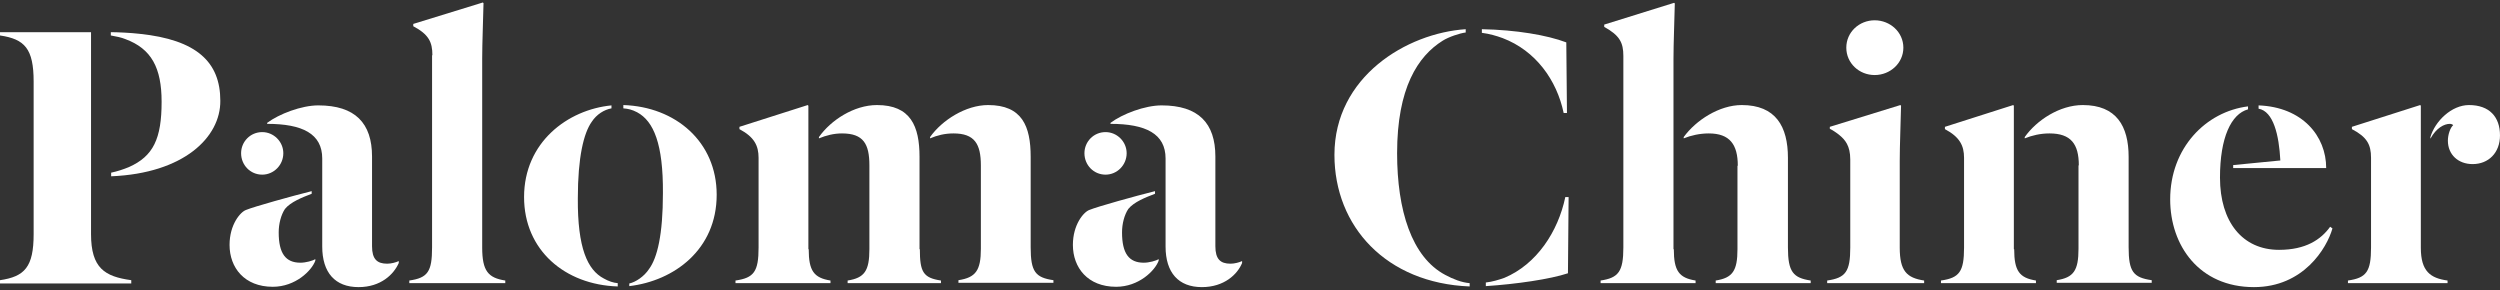
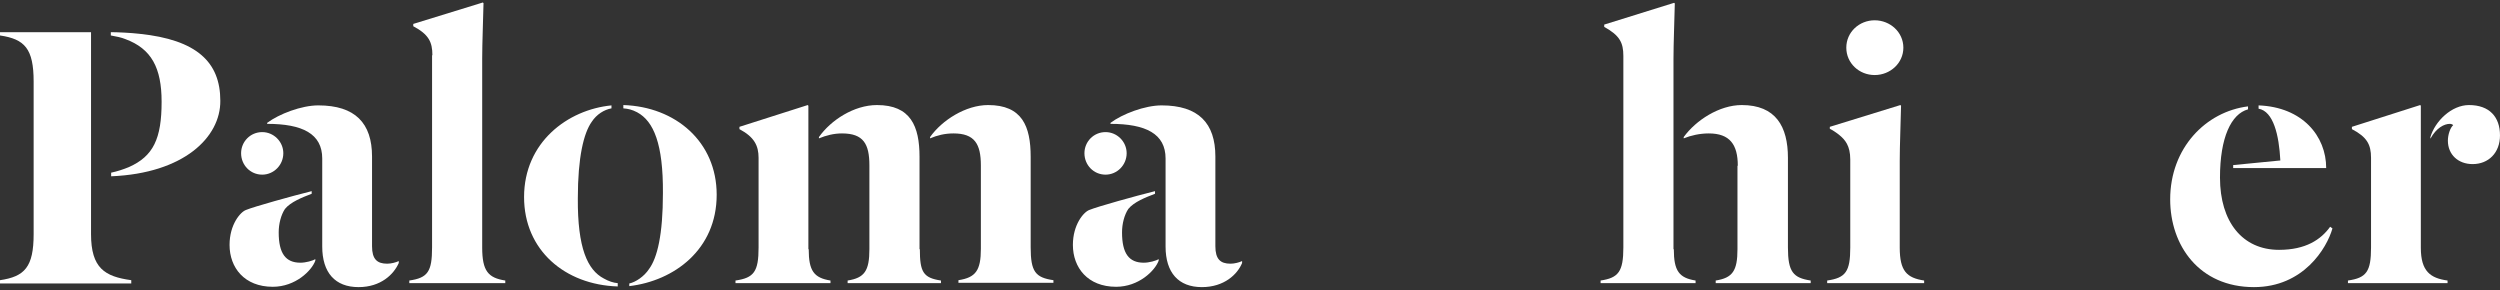
<svg xmlns="http://www.w3.org/2000/svg" width="758" height="88" viewBox="0 0 758 88" fill="none">
  <rect x="0" y="0" width="758" height="88" fill="#333333" stroke="none" />
  <path d="M27.6 70.953C27.6 81.353 31.8 83.853 39.8 84.953V85.953H0V84.953C7.5 83.853 10.2 80.953 10.2 70.953V24.753C10.2 14.753 7.5 11.853 0 10.753V9.753H27.6V70.953ZM33.7 53.453V52.353C35.6 51.953 37.4 51.353 39.1 50.653C46.5 47.353 49 42.053 49 30.853C49 20.553 45.9 14.753 38 11.853C36.8 11.353 35.3 11.053 33.6 10.753V9.753C35.5 9.753 39.8 9.953 42.3 10.253C59.7 12.053 66.8 18.853 66.8 30.553C66.9 41.553 55.8 52.553 33.7 53.453Z" fill="white" />
  <path d="M95.602 78.553V79.053C94.502 82.053 89.602 86.953 82.702 86.953C74.102 86.953 69.602 81.153 69.602 74.253C69.602 68.053 72.902 64.253 74.602 63.653C77.002 62.653 88.502 59.453 94.502 57.953V58.753C91.602 59.853 88.102 61.253 86.402 63.353C85.202 65.153 84.502 67.853 84.502 70.453C84.502 76.853 86.602 79.653 91.102 79.653C92.702 79.653 94.902 79.053 95.602 78.553ZM79.502 40.053C83.002 40.053 85.902 42.953 85.902 46.453C85.902 50.053 83.002 52.953 79.502 52.953C75.902 52.953 73.102 50.053 73.102 46.453C73.102 42.953 75.902 40.053 79.502 40.053ZM81.002 37.253C84.602 34.553 91.402 31.953 96.502 31.953C107.702 31.953 112.802 37.353 112.802 47.453V74.653C112.802 78.553 114.302 79.953 117.402 79.953C118.602 79.953 120.102 79.553 120.902 79.153V79.753C119.402 83.153 115.502 87.053 108.702 87.053C101.602 87.053 97.702 82.653 97.702 74.753V48.053C97.702 40.553 91.702 37.553 81.002 37.553V37.253Z" fill="white" />
  <path d="M131.102 16.753C131.102 12.753 130.002 10.453 125.302 7.953V7.253L146.402 0.753L146.602 0.953C146.502 5.953 146.202 12.953 146.202 17.753V75.053C146.202 82.153 148.002 84.253 153.202 85.053V85.853H124.102V85.053C129.702 84.253 131.002 82.353 131.002 75.053V16.753H131.102Z" fill="white" />
  <path d="M183.098 84.453C184.498 85.253 185.998 85.753 187.298 85.853V86.853C171.298 86.353 158.898 75.853 158.898 59.753C158.898 43.153 172.098 33.253 185.398 31.953V32.853C183.198 33.253 180.898 34.653 179.398 36.953C176.998 40.353 175.198 47.553 175.198 60.153C175.098 75.153 178.098 81.853 183.098 84.453ZM193.198 34.053C191.698 33.253 190.398 32.953 188.998 32.853V31.853C204.798 32.353 217.298 42.953 217.298 59.053C217.298 75.653 204.398 85.153 190.798 86.753V85.953C192.698 85.553 195.298 83.853 196.798 81.553C199.298 78.153 200.998 71.153 200.998 58.553C201.098 43.653 198.198 36.753 193.198 34.053Z" fill="white" />
-   <path d="M245.2 75.553C245.2 82.153 246.8 84.253 251.8 85.053V85.853H223V85.053C228.6 84.253 230 82.353 230 75.053V47.853C230 44.153 228.7 41.553 224.2 39.153V38.453L244.9 31.853L245.1 32.053V75.553H245.2ZM278.9 75.553C278.9 82.453 279.9 84.253 285.3 85.053V85.853H257V85.053C262.1 84.253 263.6 82.153 263.6 75.553V50.153C263.6 43.653 261.8 40.453 255.3 40.453C252.8 40.453 250.5 41.053 248.3 41.953V41.553C251.9 36.453 258.9 31.853 265.9 31.853C276.1 31.853 278.8 38.253 278.8 47.553V75.553H278.9ZM297.4 50.153C297.4 43.653 295.5 40.453 289.1 40.453C286.4 40.453 284.1 41.053 282 41.953V41.553C285.6 36.453 292.8 31.853 299.6 31.853C309.9 31.853 312.5 38.253 312.5 47.553V74.953C312.5 82.353 313.9 84.153 319.4 84.953V85.753H290.6V84.953C295.8 84.153 297.4 82.053 297.4 75.453V50.153Z" fill="white" />
+   <path d="M245.2 75.553C245.2 82.153 246.8 84.253 251.8 85.053V85.853H223V85.053C228.6 84.253 230 82.353 230 75.053V47.853C230 44.153 228.7 41.553 224.2 39.153V38.453L244.9 31.853L245.1 32.053V75.553H245.2M278.9 75.553C278.9 82.453 279.9 84.253 285.3 85.053V85.853H257V85.053C262.1 84.253 263.6 82.153 263.6 75.553V50.153C263.6 43.653 261.8 40.453 255.3 40.453C252.8 40.453 250.5 41.053 248.3 41.953V41.553C251.9 36.453 258.9 31.853 265.9 31.853C276.1 31.853 278.8 38.253 278.8 47.553V75.553H278.9ZM297.4 50.153C297.4 43.653 295.5 40.453 289.1 40.453C286.4 40.453 284.1 41.053 282 41.953V41.553C285.6 36.453 292.8 31.853 299.6 31.853C309.9 31.853 312.5 38.253 312.5 47.553V74.953C312.5 82.353 313.9 84.153 319.4 84.953V85.753H290.6V84.953C295.8 84.153 297.4 82.053 297.4 75.453V50.153Z" fill="white" />
  <path d="M351.301 78.553V79.053C350.201 82.053 345.301 86.953 338.401 86.953C329.801 86.953 325.301 81.153 325.301 74.253C325.301 68.053 328.601 64.253 330.301 63.653C332.701 62.653 344.201 59.453 350.201 57.953V58.753C347.301 59.853 343.801 61.253 342.101 63.353C340.901 65.153 340.201 67.853 340.201 70.453C340.201 76.853 342.301 79.653 346.801 79.653C348.401 79.653 350.601 79.053 351.301 78.553ZM335.201 40.053C338.701 40.053 341.601 42.953 341.601 46.453C341.601 50.053 338.701 52.953 335.201 52.953C331.601 52.953 328.801 50.053 328.801 46.453C328.801 42.953 331.601 40.053 335.201 40.053ZM336.701 37.253C340.301 34.553 347.101 31.953 352.201 31.953C363.401 31.953 368.501 37.353 368.501 47.453V74.653C368.501 78.553 370.001 79.953 373.101 79.953C374.301 79.953 375.801 79.553 376.601 79.153V79.753C375.201 83.153 371.201 87.053 364.401 87.053C357.301 87.053 353.401 82.653 353.401 74.753V48.053C353.401 40.553 347.401 37.553 336.701 37.553V37.253Z" fill="white" />
-   <path d="M445.602 86.853C420.302 85.853 404.602 68.653 404.602 46.953C404.602 23.253 426.502 10.053 444.402 8.853V9.853C442.702 10.053 439.302 11.153 437.402 12.353C429.902 17.053 423.602 26.653 423.602 46.453C423.602 63.753 428.002 77.953 438.202 83.353C440.602 84.653 443.202 85.653 445.602 85.853V86.853ZM474.102 34.253C472.002 24.253 465.602 15.353 455.602 11.553C453.702 10.853 451.602 10.253 449.302 9.953V8.853C459.702 9.053 469.102 10.653 474.902 12.853L475.102 34.253H474.102ZM475.602 59.653L475.402 82.853C470.002 84.653 459.702 86.153 450.502 86.753V85.653C452.402 85.453 454.402 84.853 456.102 84.253C465.902 80.153 472.402 70.253 474.602 59.753H475.602V59.653Z" fill="white" />
  <path d="M507.501 75.553C507.501 82.153 509.101 84.253 514.101 85.053V85.853H485.301V85.053C490.701 84.253 492.201 82.353 492.201 75.053V16.953C492.201 12.953 491.101 10.753 486.401 8.153V7.453L507.601 0.853L507.801 1.053C507.701 6.053 507.401 13.053 507.401 17.853V75.553H507.501ZM526.901 50.253C526.901 43.853 524.501 40.453 518.101 40.453C515.401 40.453 512.701 41.053 510.501 41.953V41.553C514.201 36.453 521.301 31.853 528.101 31.853C538.401 31.853 542.101 38.353 542.101 47.853V75.053C542.101 82.453 543.701 84.253 549.001 85.053V85.853H520.201V85.053C525.301 84.253 526.801 82.153 526.801 75.553V50.253H526.901Z" fill="white" />
  <path d="M561 48.353C561 44.153 559.4 42.353 557.7 40.953C557 40.353 555.5 39.353 554.8 39.053V38.453L576.2 31.853L576.4 32.053C576.3 37.053 576 44.053 576 48.853V75.053C576 82.153 578.1 84.253 583.4 85.053V85.853H554V85.053C559.6 84.253 561 82.353 561 75.053V48.353ZM568.4 6.153C573.1 6.153 577.1 9.753 577.1 14.453C577.1 19.153 573.1 22.753 568.4 22.753C563.7 22.753 559.8 19.153 559.8 14.453C559.8 9.753 563.7 6.153 568.4 6.153Z" fill="white" />
-   <path d="M610.7 75.553C610.7 82.153 612.3 84.253 617.3 85.053V85.853H588.5V85.053C594.1 84.253 595.5 82.353 595.5 75.053V47.853C595.5 44.153 594.2 41.553 589.7 39.153V38.453L610.4 31.853L610.6 32.053V75.553H610.7ZM630.3 50.153C630.3 43.653 627.9 40.453 621.4 40.453C618.7 40.453 616.1 41.053 613.9 41.953V41.553C617.5 36.453 624.5 31.853 631.5 31.853C641.7 31.853 645.4 38.253 645.4 47.553V74.953C645.4 82.353 646.8 84.153 652.4 84.953V85.753H623.6V84.953C628.7 84.153 630.2 82.053 630.2 75.453V50.153H630.3Z" fill="white" />
  <path d="M681.6 33.153C676.5 34.553 673.1 41.653 673.1 53.853C673.1 67.253 679.9 75.753 691 75.753C699.1 75.753 703.7 72.653 706.5 68.753L707.2 69.253C705.5 75.253 698.4 87.053 683.4 87.053C666.8 87.053 658 74.453 658 60.453C658 44.853 668.8 33.853 681.6 32.253V33.153ZM677.1 50.853V50.053L691.4 48.653C691 40.953 689.3 33.753 684.8 32.953V31.953C698.1 32.453 705.3 41.253 705.3 50.953H677.1V50.853Z" fill="white" />
  <path d="M733.998 75.153C733.998 82.253 736.898 84.353 742.098 85.053V85.853H711.898V85.053C717.498 84.253 718.898 82.353 718.898 75.053V47.853C718.898 43.853 717.698 41.553 713.098 39.153V38.453L733.798 31.853L733.998 32.053V75.153ZM742.198 42.653C742.198 40.853 742.898 38.753 743.798 37.953C743.698 37.753 743.198 37.553 742.798 37.553C741.098 37.553 738.698 38.753 736.898 42.053V41.553C738.298 36.753 743.298 31.853 748.598 31.853C754.798 31.853 757.998 35.453 757.998 41.053C757.998 46.353 754.498 49.753 749.698 49.753C745.298 49.753 742.198 46.853 742.198 42.653Z" fill="white" />
</svg>